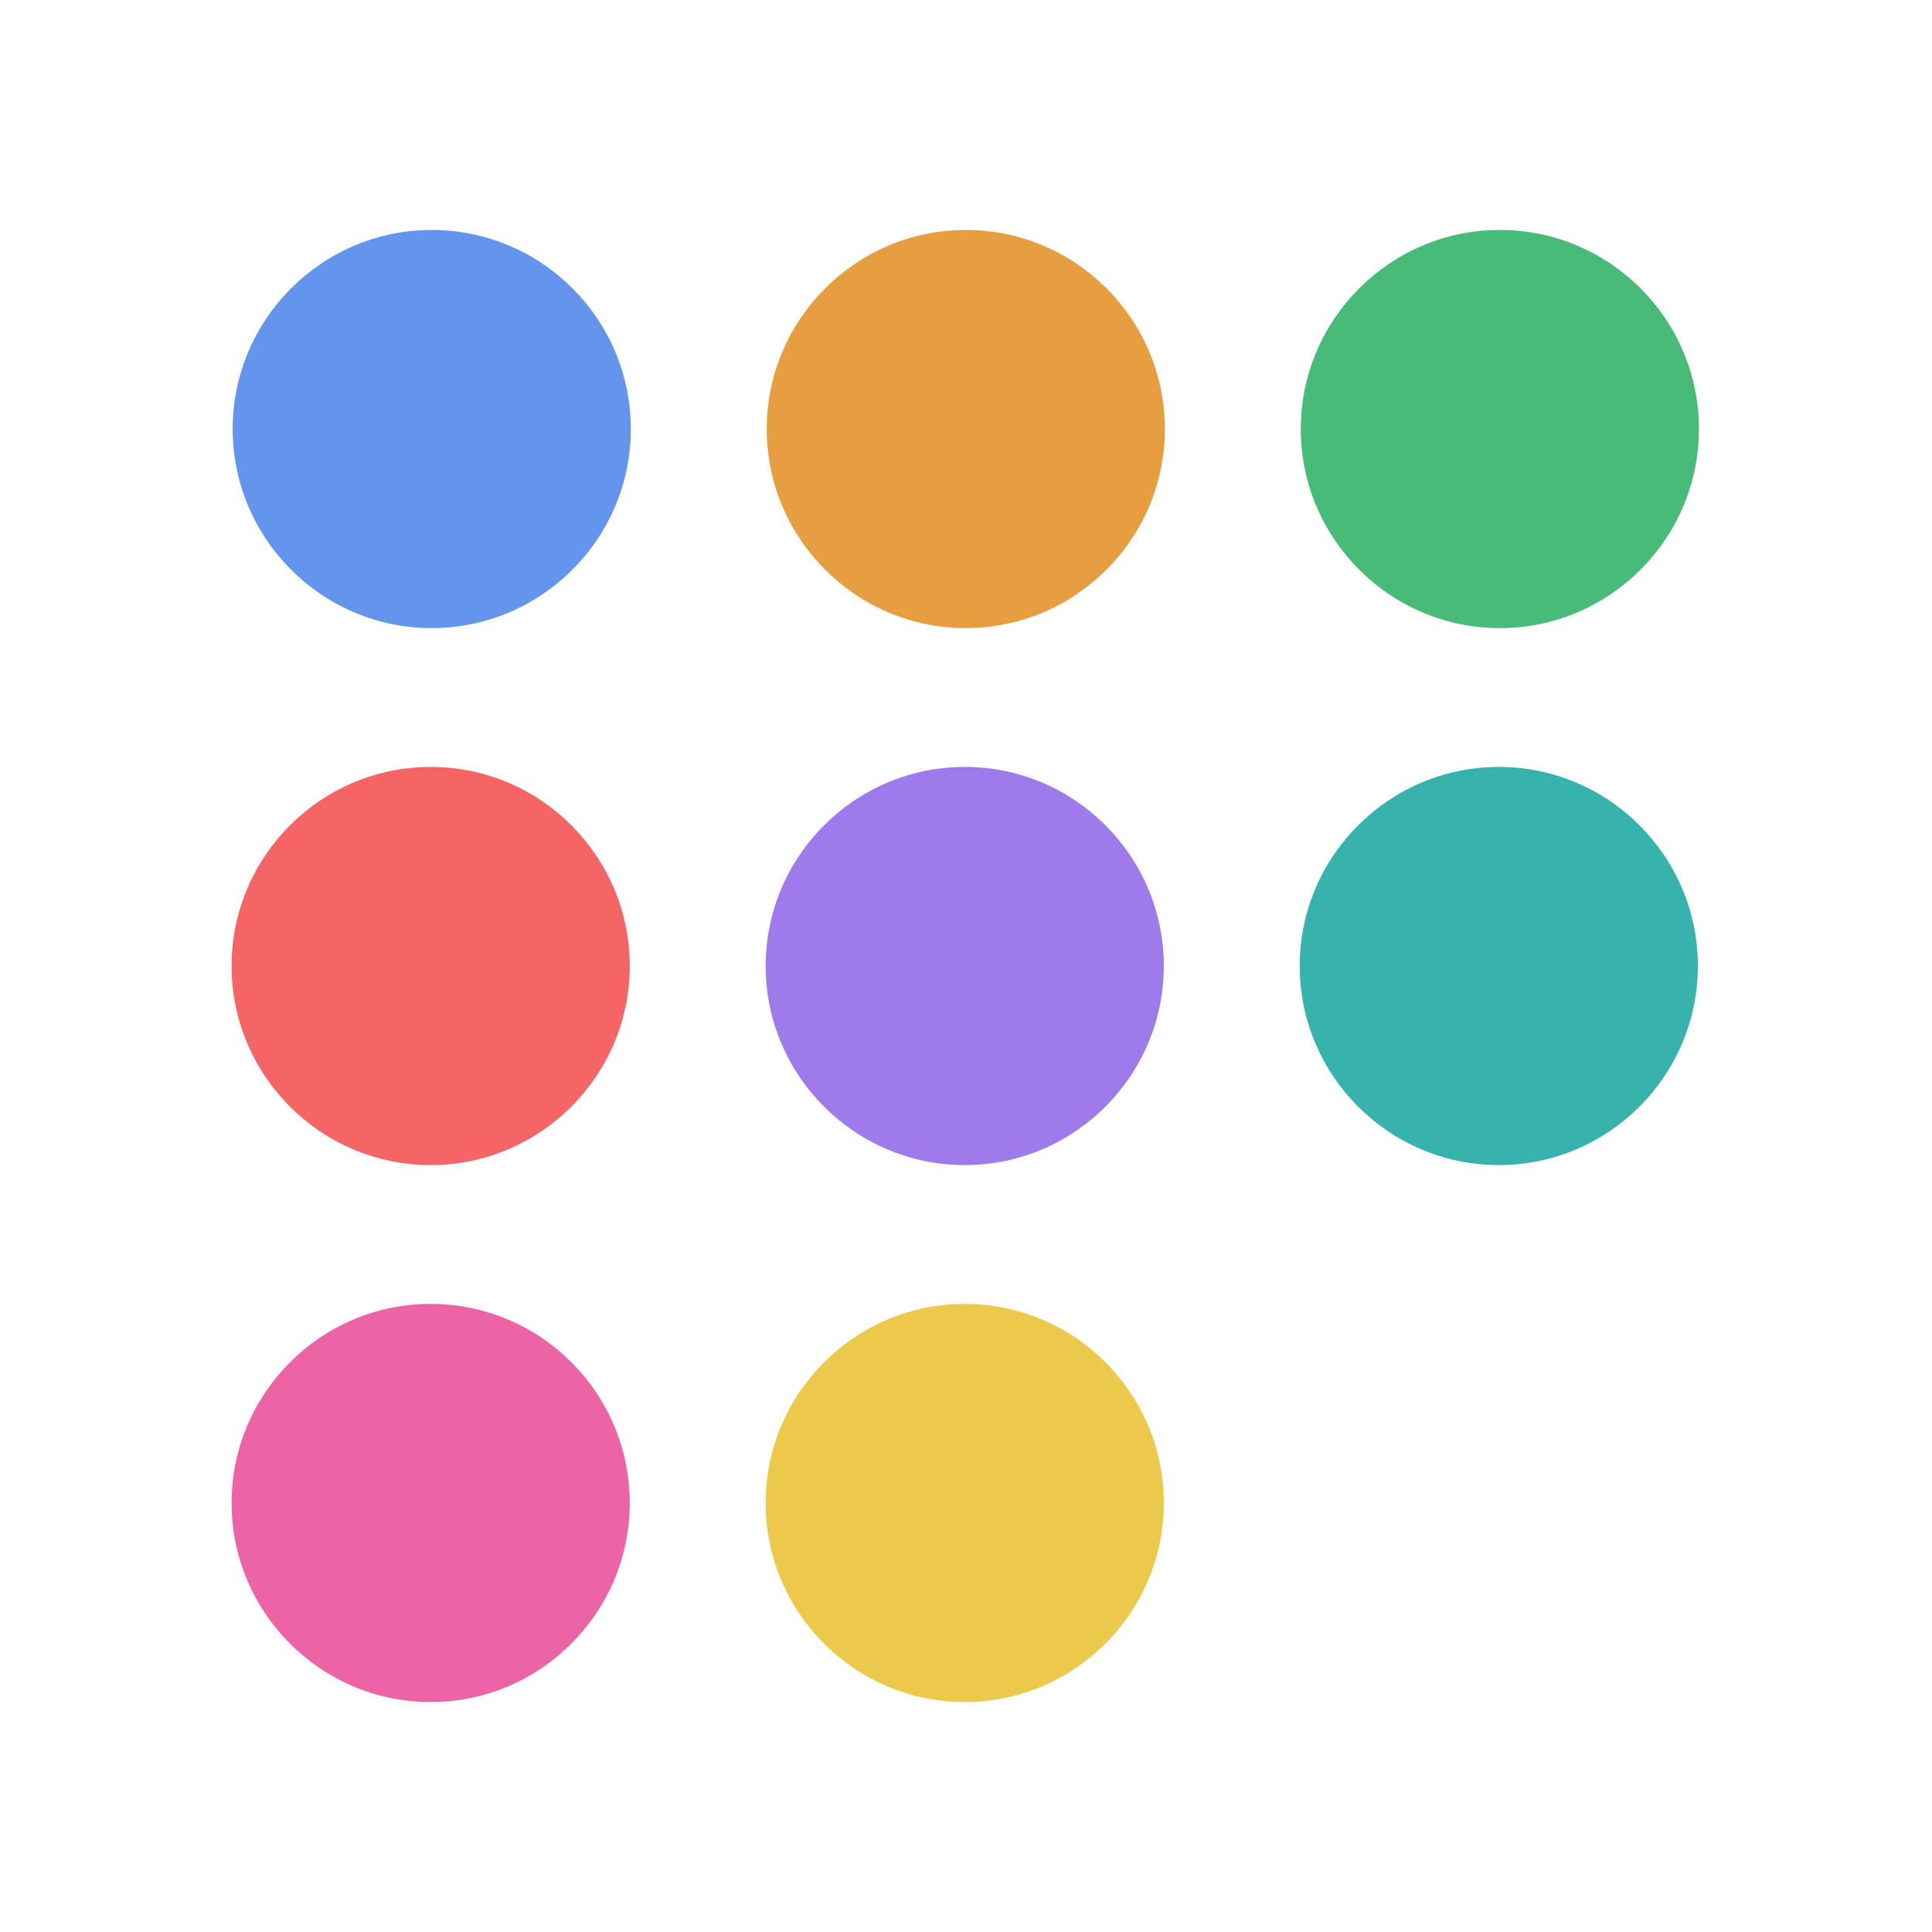
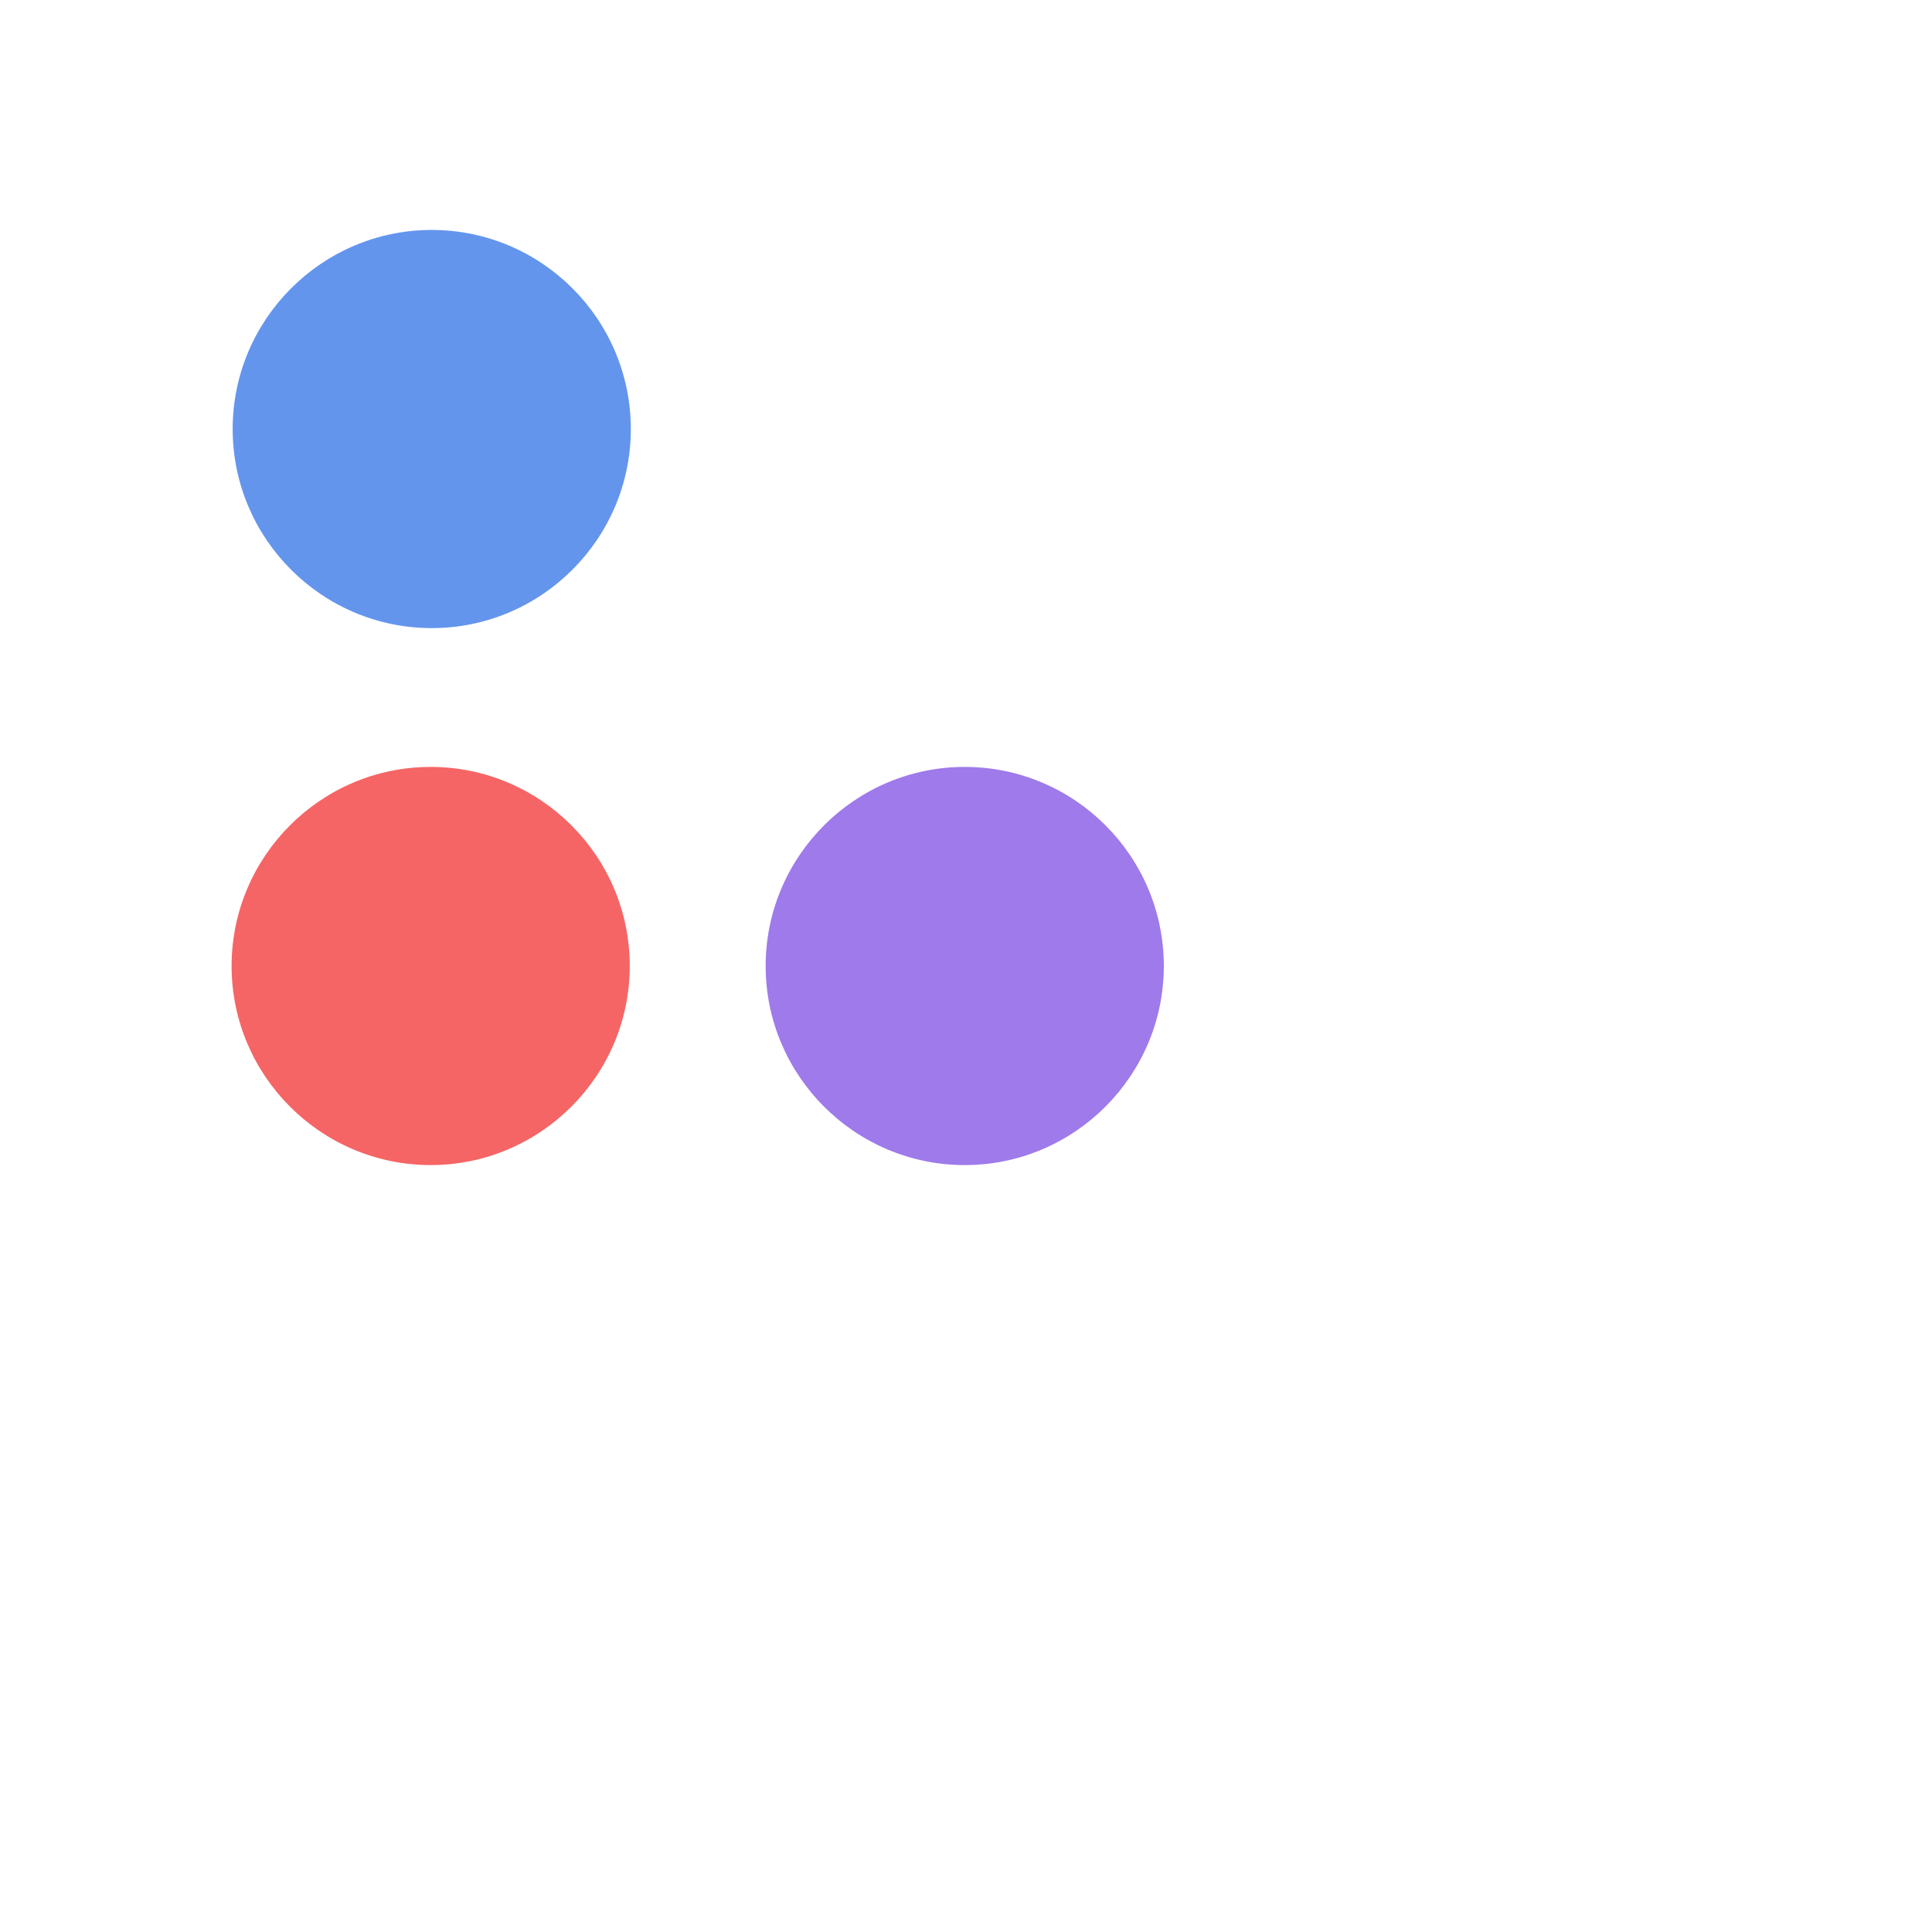
<svg xmlns="http://www.w3.org/2000/svg" id="Layer_1" version="1.1" viewBox="0 0 199.04 199.04">
  <defs>
    <style>
      .st0 {
        fill: #6495ed;
      }

      .st1 {
        fill: #ecc94b;
      }

      .st2 {
        fill: #ed64a6;
      }

      .st3 {
        fill: #9f7aea;
      }

      .st4 {
        fill: #e79e40;
      }

      .st5 {
        fill: #48bb78;
      }

      .st6 {
        fill: #f56565;
      }

      .st7 {
        fill: #38b2ac;
      }
    </style>
  </defs>
  <g id="Layer_2">
    <path class="st0" d="M64.99,44.2c0-11.32-9.21-20.51-20.51-20.51s-20.51,9.21-20.51,20.51,9.21,20.51,20.51,20.51,20.51-9.21,20.51-20.51Z" />
-     <path class="st4" d="M120.01,44.2c0-11.32-9.21-20.51-20.51-20.51s-20.51,9.21-20.51,20.51,9.21,20.51,20.51,20.51,20.51-9.21,20.51-20.51Z" />
-     <path class="st5" d="M175.03,44.2c0-11.32-9.21-20.51-20.51-20.51s-20.51,9.21-20.51,20.51,9.21,20.51,20.51,20.51,20.51-9.21,20.51-20.51Z" />
    <path class="st6" d="M64.88,99.52c0-11.32-9.21-20.51-20.51-20.51s-20.51,9.21-20.51,20.51,9.21,20.51,20.51,20.51,20.51-9.21,20.51-20.51Z" />
    <path class="st3" d="M119.9,99.52c0-11.32-9.21-20.51-20.51-20.51s-20.51,9.21-20.51,20.51,9.21,20.51,20.51,20.51,20.51-9.21,20.51-20.51Z" />
-     <path class="st7" d="M174.92,99.52c0-11.32-9.21-20.51-20.51-20.51s-20.51,9.21-20.51,20.51,9.21,20.51,20.51,20.51,20.51-9.21,20.51-20.51Z" />
-     <path class="st2" d="M64.88,154.84c0-11.32-9.21-20.51-20.51-20.51s-20.51,9.21-20.51,20.51,9.21,20.51,20.51,20.51,20.51-9.21,20.51-20.51Z" />
-     <path class="st1" d="M119.9,154.84c0-11.32-9.21-20.51-20.51-20.51s-20.51,9.21-20.51,20.51,9.21,20.51,20.51,20.51,20.51-9.21,20.51-20.51Z" />
  </g>
</svg>